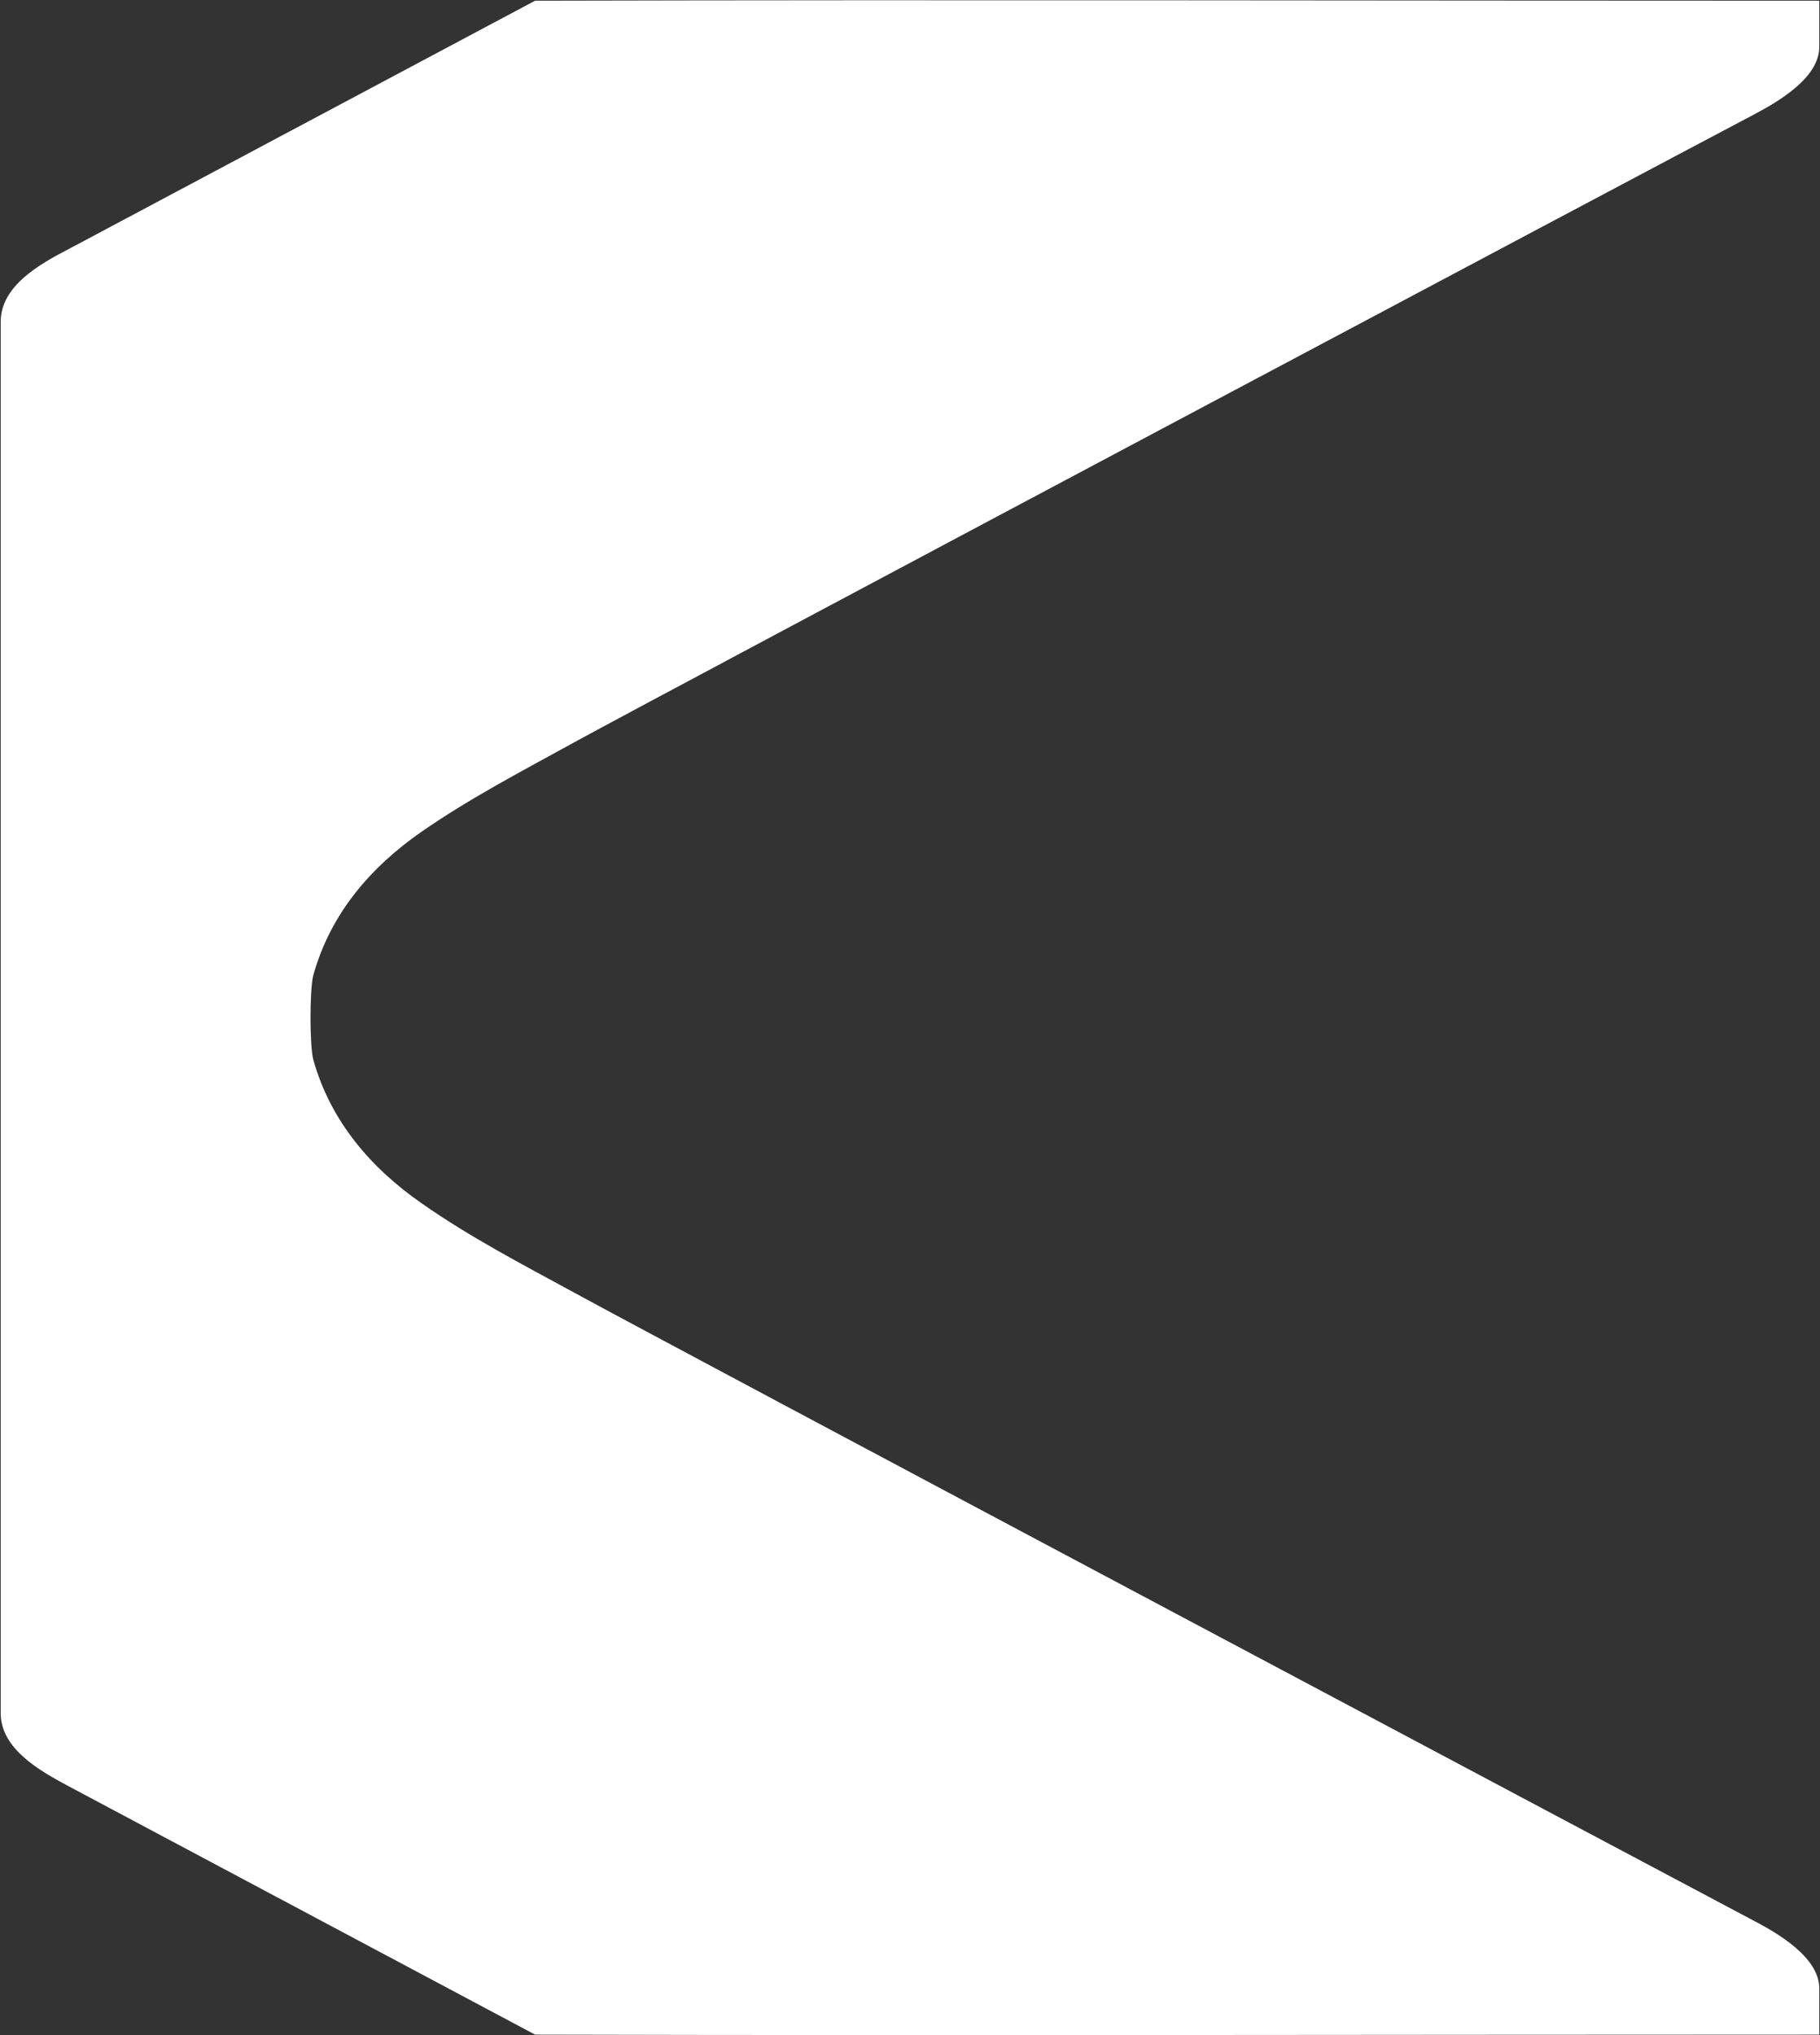
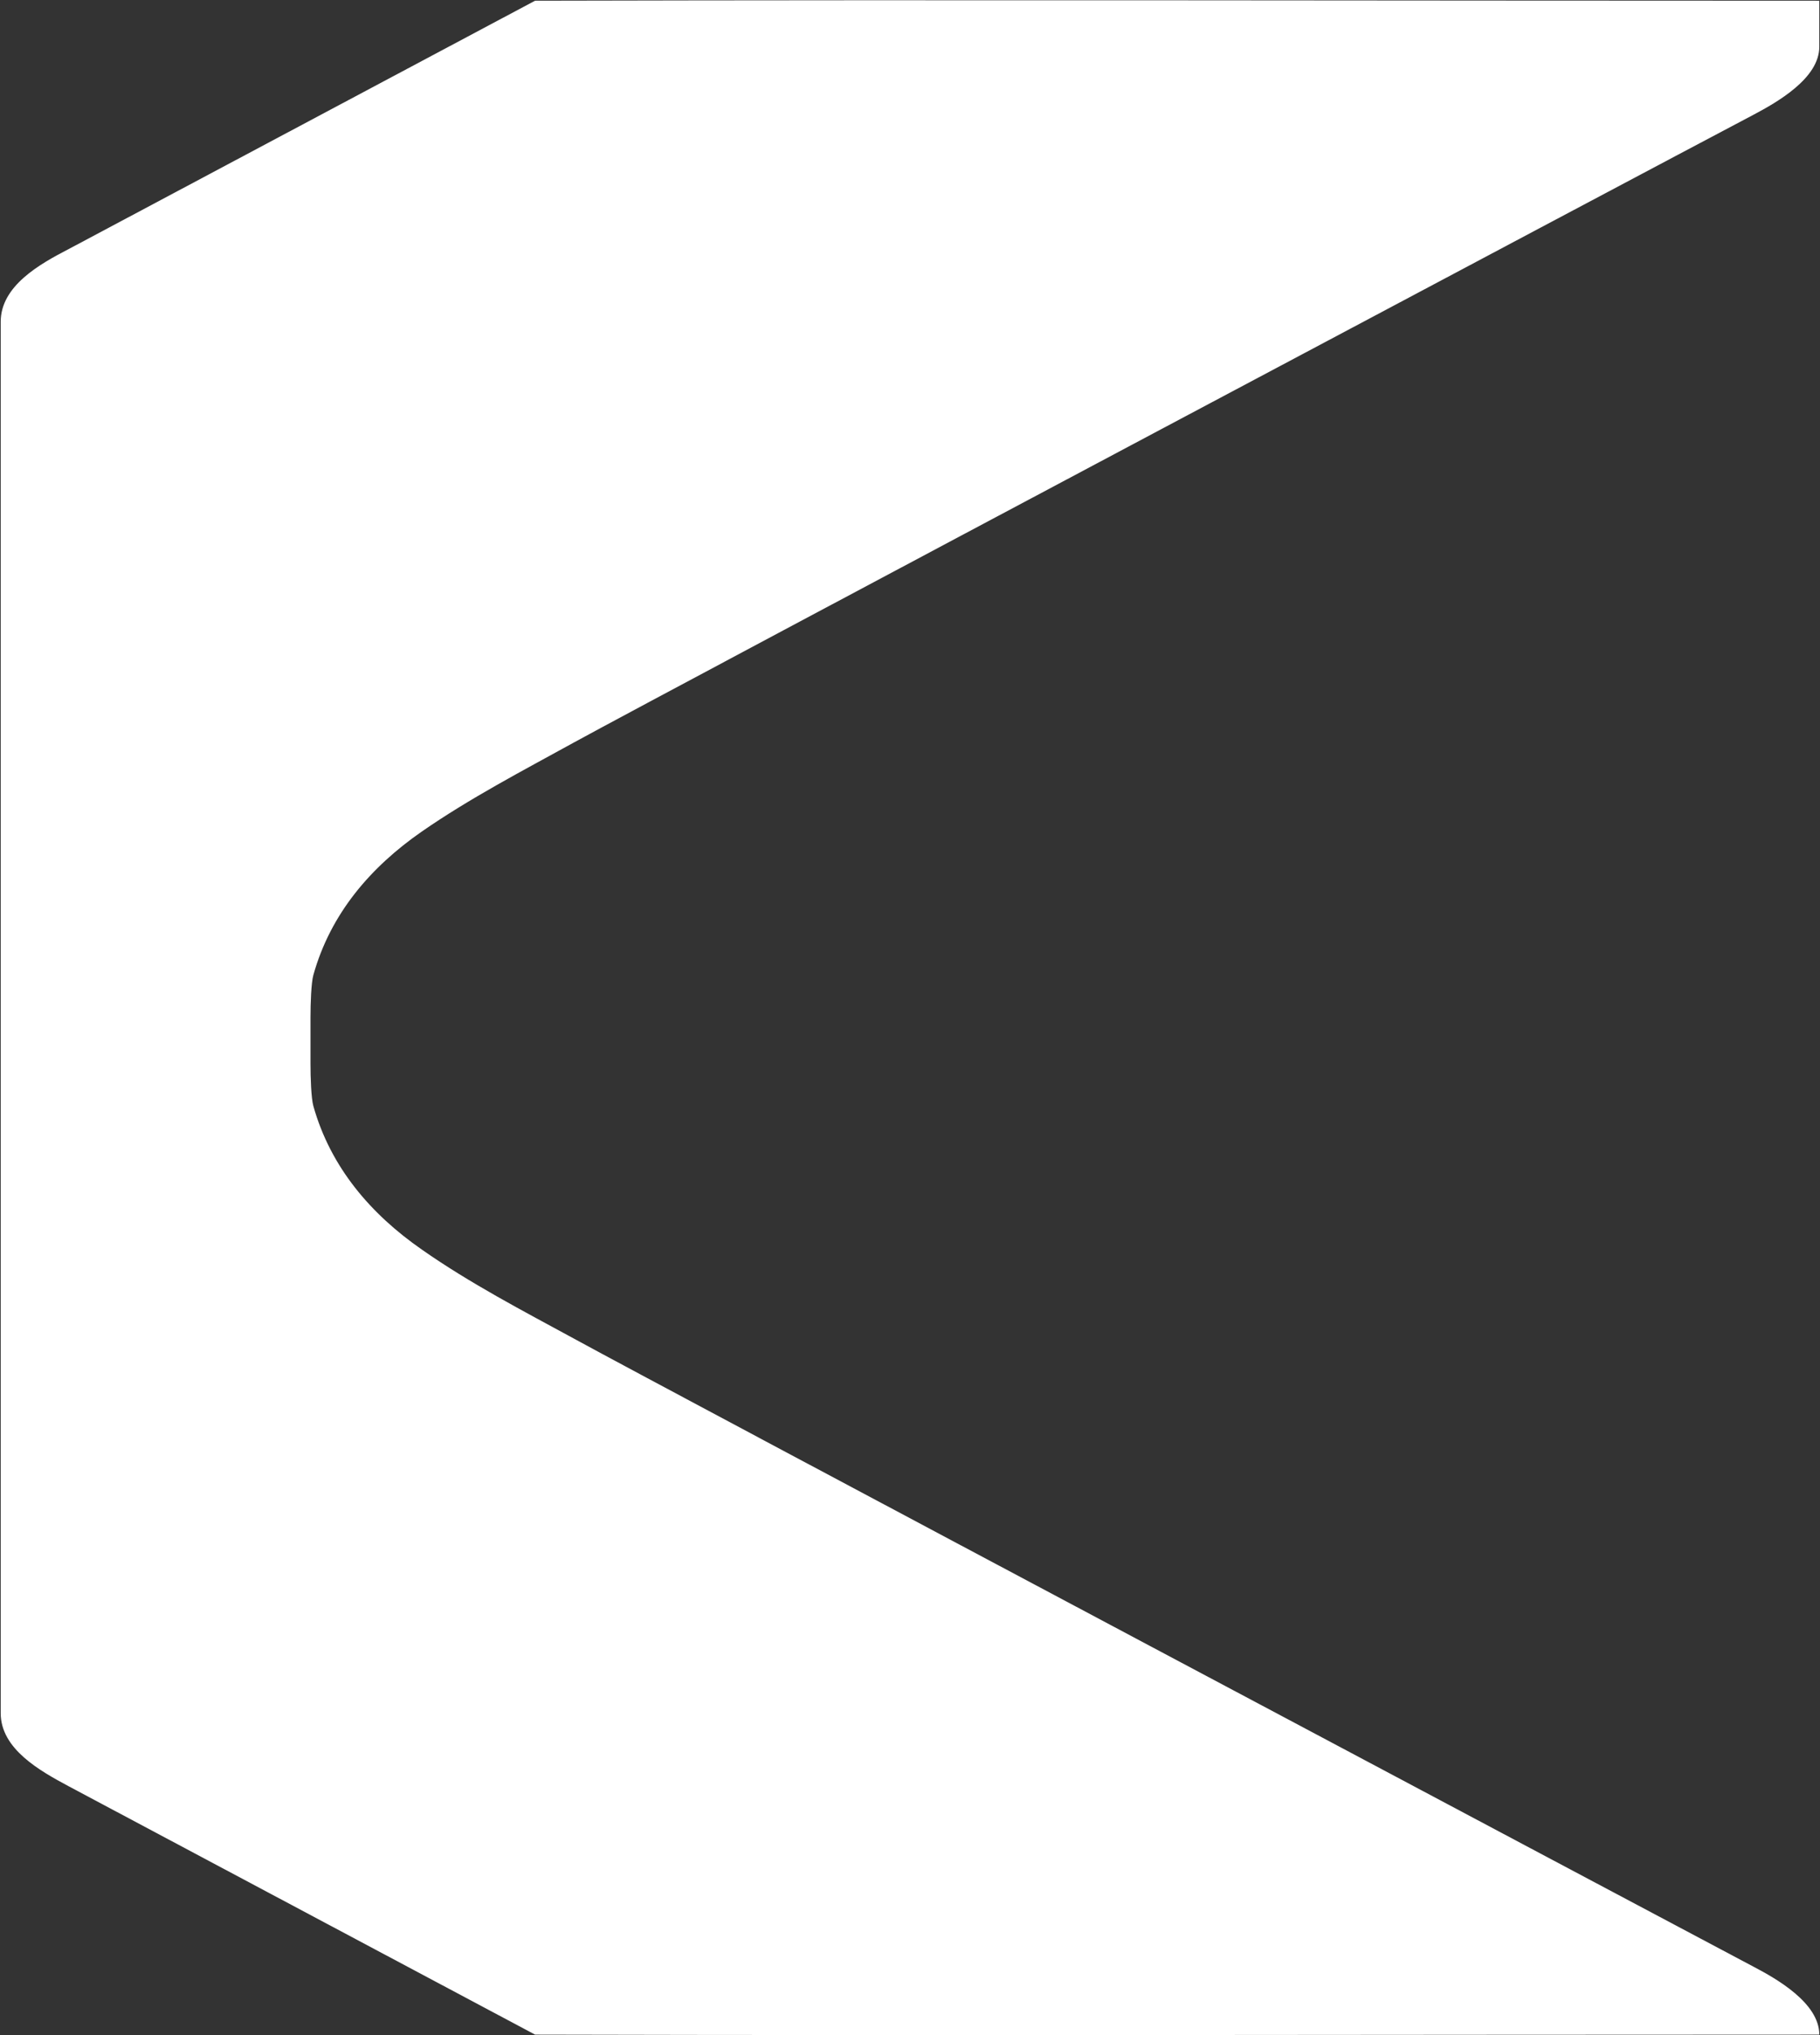
<svg xmlns="http://www.w3.org/2000/svg" viewBox="0 0 517 578" xml:space="preserve">
  <rect x="0" y="0" width="517" height="578" fill="#333333" stroke="none" />
-   <path d="M88.2 289c0-4 .2-9.8.8-12 4.9-17.6 16.4-30.8 30.8-40.8 13.7-9.5 28.7-17.3 43.4-25.4C189.1 196.6 470 47.4 498.1 32.6c6.6-3.5 18.7-10.3 18.7-19.3V.2C395.1.2 273.9-.1 152 .2L19.4 70.8C11.3 75 .2 81.2.2 91.4v395.2c0 10.2 11.2 16.4 19.2 20.7L152 577.9c121.9.3 243.1 0 364.8 0v-13.1c0-9-12.2-15.9-18.7-19.3-28.1-14.9-309-164.1-334.9-178.3-14.7-8-29.7-15.8-43.4-25.4-14.4-10-25.9-23.3-30.8-40.8-.6-2.2-.8-8-.8-12" style="fill:#fff" />
+   <path d="M88.2 289c0-4 .2-9.8.8-12 4.9-17.6 16.4-30.8 30.8-40.8 13.7-9.5 28.7-17.3 43.4-25.4C189.1 196.6 470 47.4 498.1 32.6c6.6-3.5 18.7-10.3 18.7-19.3V.2C395.1.2 273.9-.1 152 .2L19.4 70.8C11.3 75 .2 81.2.2 91.4v395.2c0 10.2 11.2 16.4 19.2 20.7L152 577.9c121.9.3 243.1 0 364.8 0c0-9-12.2-15.9-18.7-19.3-28.1-14.9-309-164.1-334.9-178.3-14.7-8-29.7-15.8-43.4-25.4-14.4-10-25.9-23.3-30.8-40.8-.6-2.2-.8-8-.8-12" style="fill:#fff" />
</svg>